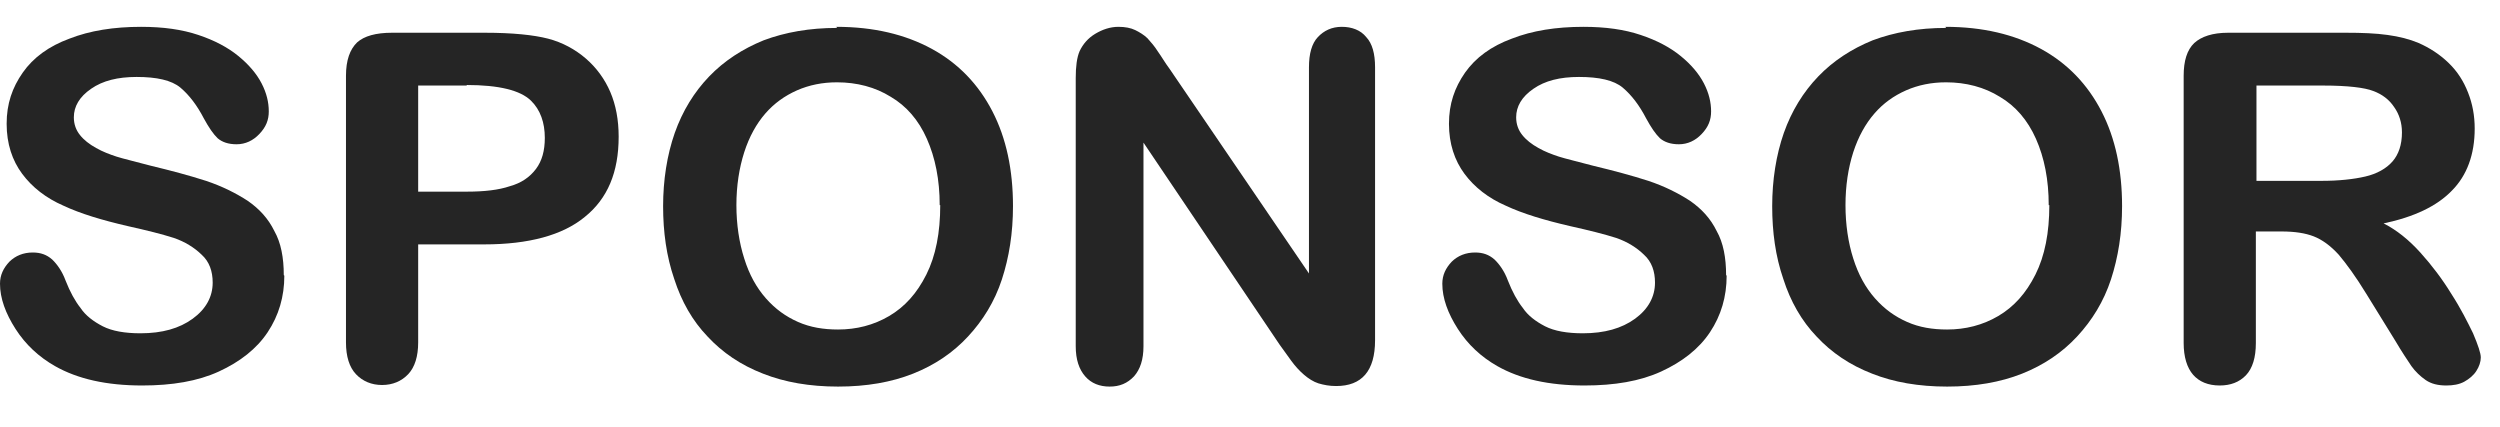
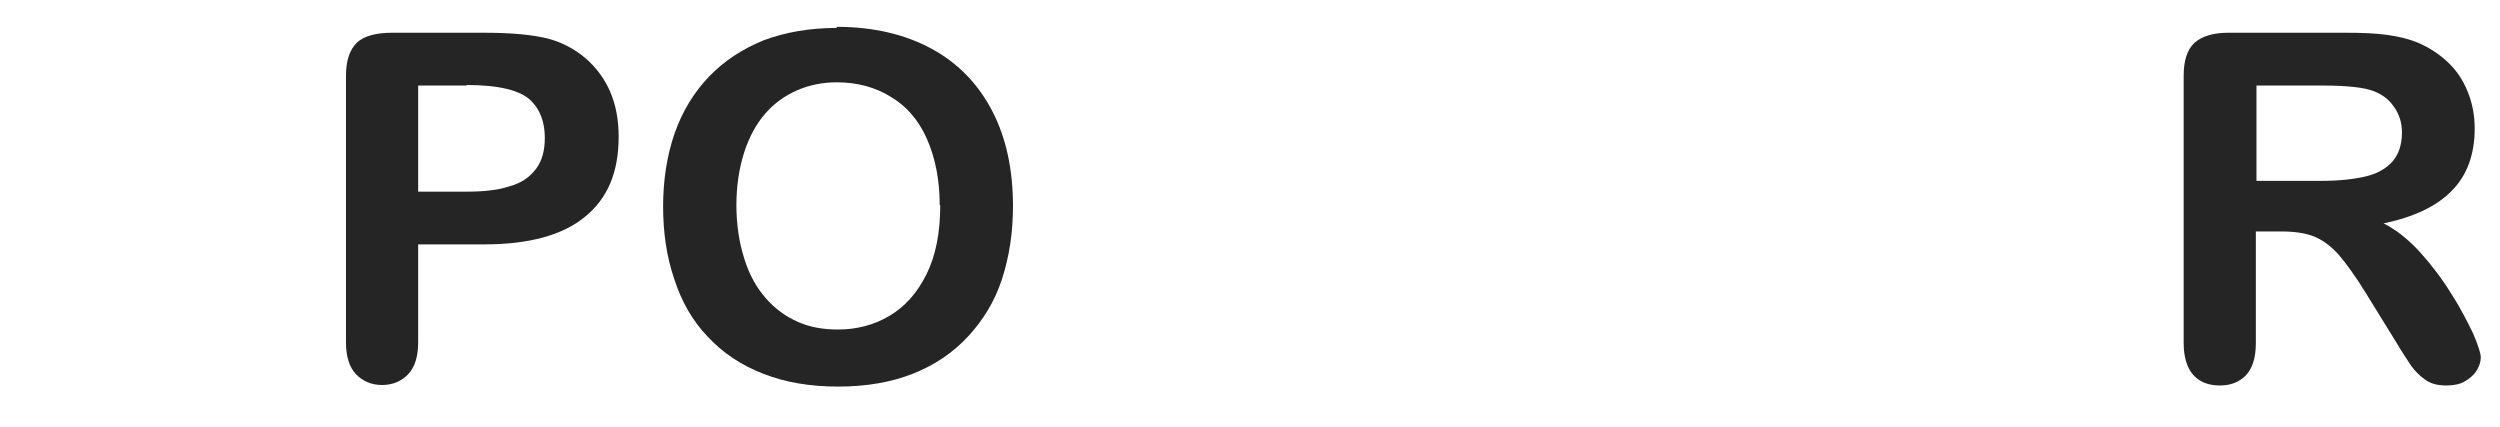
<svg xmlns="http://www.w3.org/2000/svg" width="41" height="7" viewBox="0 0 41 7" fill="none">
-   <path d="M4.663 4.521C4.663 4.865 4.572 5.174 4.39 5.448C4.208 5.722 3.935 5.934 3.589 6.093C3.242 6.252 2.823 6.322 2.332 6.322C1.749 6.322 1.275 6.216 0.902 6.004C0.638 5.854 0.419 5.651 0.255 5.395C0.091 5.139 0 4.892 0 4.653C0 4.512 0.055 4.397 0.155 4.291C0.255 4.194 0.383 4.141 0.537 4.141C0.665 4.141 0.765 4.176 0.856 4.256C0.938 4.335 1.02 4.45 1.075 4.6C1.148 4.786 1.23 4.936 1.321 5.051C1.403 5.174 1.53 5.271 1.685 5.351C1.84 5.43 2.049 5.466 2.304 5.466C2.66 5.466 2.942 5.386 3.16 5.227C3.379 5.068 3.488 4.865 3.488 4.635C3.488 4.45 3.434 4.291 3.306 4.176C3.188 4.061 3.033 3.964 2.851 3.902C2.66 3.841 2.414 3.779 2.095 3.708C1.676 3.611 1.321 3.505 1.038 3.372C0.756 3.249 0.528 3.072 0.364 2.851C0.2 2.631 0.109 2.357 0.109 2.03C0.109 1.703 0.2 1.438 0.373 1.191C0.546 0.944 0.801 0.758 1.138 0.634C1.475 0.502 1.867 0.44 2.313 0.44C2.678 0.44 2.987 0.484 3.252 0.573C3.516 0.661 3.734 0.776 3.907 0.917C4.08 1.058 4.208 1.209 4.29 1.367C4.372 1.526 4.408 1.677 4.408 1.827C4.408 1.968 4.363 2.083 4.253 2.198C4.153 2.304 4.026 2.366 3.88 2.366C3.743 2.366 3.643 2.33 3.57 2.268C3.497 2.198 3.425 2.092 3.343 1.942C3.233 1.73 3.106 1.562 2.96 1.438C2.814 1.315 2.568 1.262 2.241 1.262C1.931 1.262 1.685 1.323 1.494 1.456C1.302 1.588 1.211 1.747 1.211 1.924C1.211 2.039 1.248 2.136 1.312 2.215C1.375 2.295 1.466 2.366 1.576 2.427C1.685 2.489 1.803 2.533 1.913 2.569C2.022 2.604 2.213 2.648 2.477 2.719C2.805 2.798 3.106 2.878 3.379 2.966C3.643 3.054 3.871 3.169 4.062 3.293C4.253 3.425 4.399 3.584 4.499 3.788C4.609 3.982 4.654 4.229 4.654 4.512L4.663 4.521Z" fill="#252525" />
  <path d="M7.951 4.008H6.858V5.616C6.858 5.845 6.803 6.022 6.694 6.137C6.585 6.252 6.439 6.314 6.266 6.314C6.093 6.314 5.947 6.252 5.838 6.137C5.729 6.022 5.674 5.845 5.674 5.616V1.244C5.674 0.988 5.738 0.811 5.856 0.696C5.974 0.59 6.166 0.537 6.43 0.537H7.951C8.406 0.537 8.752 0.573 8.989 0.634C9.226 0.696 9.435 0.811 9.609 0.961C9.782 1.111 9.918 1.297 10.009 1.509C10.1 1.721 10.146 1.968 10.146 2.242C10.146 2.825 9.964 3.258 9.59 3.558C9.226 3.858 8.67 4.008 7.942 4.008H7.951ZM7.659 1.403H6.858V3.143H7.659C7.942 3.143 8.179 3.116 8.361 3.054C8.552 3.001 8.689 2.904 8.789 2.772C8.889 2.639 8.935 2.472 8.935 2.26C8.935 2.012 8.862 1.8 8.707 1.65C8.534 1.482 8.188 1.394 7.65 1.394L7.659 1.403Z" fill="#252525" />
  <path d="M13.717 0.44C14.327 0.44 14.846 0.564 15.283 0.802C15.72 1.041 16.048 1.385 16.276 1.827C16.504 2.268 16.613 2.789 16.613 3.381C16.613 3.823 16.549 4.22 16.431 4.582C16.312 4.945 16.121 5.254 15.875 5.519C15.63 5.784 15.329 5.987 14.974 6.128C14.618 6.269 14.209 6.34 13.744 6.34C13.28 6.34 12.87 6.269 12.514 6.128C12.15 5.987 11.85 5.784 11.604 5.519C11.358 5.263 11.176 4.945 11.057 4.574C10.93 4.203 10.875 3.805 10.875 3.381C10.875 2.957 10.939 2.542 11.066 2.18C11.194 1.818 11.385 1.509 11.631 1.253C11.877 0.997 12.178 0.802 12.524 0.661C12.879 0.528 13.28 0.458 13.726 0.458L13.717 0.44ZM15.411 3.364C15.411 2.948 15.338 2.586 15.201 2.277C15.065 1.968 14.864 1.738 14.609 1.588C14.354 1.429 14.054 1.35 13.726 1.35C13.489 1.35 13.271 1.394 13.07 1.482C12.87 1.571 12.697 1.694 12.551 1.862C12.405 2.03 12.287 2.242 12.205 2.498C12.123 2.754 12.077 3.046 12.077 3.364C12.077 3.682 12.123 3.982 12.205 4.238C12.287 4.503 12.405 4.715 12.56 4.892C12.715 5.068 12.888 5.192 13.088 5.28C13.289 5.369 13.507 5.404 13.744 5.404C14.045 5.404 14.327 5.333 14.582 5.183C14.837 5.033 15.037 4.812 15.192 4.503C15.347 4.194 15.42 3.814 15.42 3.364H15.411Z" fill="#252525" />
-   <path d="M19.181 1.129L21.467 4.485V1.103C21.467 0.882 21.513 0.714 21.613 0.608C21.713 0.502 21.841 0.44 22.005 0.44C22.169 0.44 22.314 0.493 22.406 0.608C22.506 0.714 22.551 0.882 22.551 1.103V5.581C22.551 6.084 22.333 6.331 21.914 6.331C21.804 6.331 21.713 6.314 21.622 6.287C21.54 6.261 21.458 6.208 21.386 6.146C21.313 6.084 21.24 6.004 21.176 5.916C21.112 5.828 21.049 5.739 20.985 5.651L18.753 2.339V5.678C18.753 5.898 18.699 6.057 18.598 6.172C18.489 6.287 18.362 6.34 18.198 6.34C18.034 6.34 17.897 6.287 17.797 6.172C17.697 6.057 17.642 5.898 17.642 5.678V1.279C17.642 1.094 17.66 0.944 17.706 0.838C17.761 0.723 17.843 0.626 17.961 0.555C18.079 0.484 18.207 0.44 18.343 0.44C18.453 0.44 18.544 0.458 18.617 0.493C18.689 0.528 18.762 0.573 18.817 0.626C18.872 0.687 18.935 0.758 18.99 0.846C19.054 0.935 19.108 1.032 19.181 1.129Z" fill="#252525" />
-   <path d="M28.317 4.521C28.317 4.865 28.226 5.174 28.044 5.448C27.862 5.722 27.589 5.934 27.243 6.093C26.896 6.252 26.478 6.322 25.986 6.322C25.403 6.322 24.929 6.216 24.556 6.004C24.292 5.854 24.073 5.651 23.909 5.395C23.745 5.139 23.654 4.892 23.654 4.653C23.654 4.512 23.709 4.397 23.809 4.291C23.909 4.194 24.037 4.141 24.192 4.141C24.319 4.141 24.419 4.176 24.51 4.256C24.592 4.335 24.674 4.45 24.729 4.6C24.802 4.786 24.884 4.936 24.975 5.051C25.057 5.174 25.184 5.271 25.339 5.351C25.494 5.43 25.703 5.466 25.958 5.466C26.314 5.466 26.596 5.386 26.815 5.227C27.033 5.068 27.142 4.865 27.142 4.635C27.142 4.45 27.088 4.291 26.96 4.176C26.842 4.061 26.687 3.964 26.505 3.902C26.314 3.841 26.068 3.779 25.749 3.708C25.33 3.611 24.975 3.505 24.692 3.372C24.41 3.249 24.182 3.072 24.018 2.851C23.855 2.631 23.763 2.357 23.763 2.03C23.763 1.703 23.855 1.438 24.027 1.191C24.201 0.944 24.456 0.758 24.793 0.634C25.13 0.502 25.521 0.44 25.968 0.44C26.332 0.44 26.642 0.484 26.906 0.573C27.17 0.661 27.388 0.776 27.561 0.917C27.735 1.058 27.862 1.209 27.944 1.367C28.026 1.526 28.062 1.677 28.062 1.827C28.062 1.968 28.017 2.083 27.907 2.198C27.807 2.304 27.68 2.366 27.534 2.366C27.398 2.366 27.297 2.33 27.224 2.268C27.151 2.198 27.079 2.092 26.997 1.942C26.887 1.73 26.76 1.562 26.614 1.438C26.468 1.315 26.223 1.262 25.895 1.262C25.585 1.262 25.339 1.323 25.148 1.456C24.956 1.588 24.865 1.747 24.865 1.924C24.865 2.039 24.902 2.136 24.966 2.215C25.029 2.295 25.12 2.366 25.23 2.427C25.339 2.489 25.457 2.533 25.567 2.569C25.676 2.604 25.867 2.648 26.131 2.719C26.459 2.798 26.76 2.878 27.033 2.966C27.297 3.054 27.525 3.169 27.716 3.293C27.907 3.425 28.053 3.584 28.153 3.788C28.263 3.982 28.308 4.229 28.308 4.512L28.317 4.521Z" fill="#252525" />
-   <path d="M31.905 0.44C32.516 0.44 33.035 0.564 33.472 0.802C33.909 1.041 34.237 1.385 34.465 1.827C34.693 2.268 34.802 2.789 34.802 3.381C34.802 3.823 34.738 4.22 34.62 4.582C34.501 4.945 34.31 5.254 34.064 5.519C33.818 5.784 33.517 5.987 33.162 6.128C32.807 6.269 32.397 6.34 31.933 6.34C31.468 6.34 31.058 6.269 30.703 6.128C30.339 5.987 30.038 5.784 29.792 5.519C29.547 5.263 29.364 4.945 29.246 4.574C29.118 4.203 29.064 3.805 29.064 3.381C29.064 2.957 29.128 2.542 29.255 2.18C29.383 1.818 29.574 1.509 29.82 1.253C30.066 0.997 30.366 0.802 30.712 0.661C31.067 0.528 31.468 0.458 31.915 0.458L31.905 0.44ZM33.599 3.364C33.599 2.948 33.527 2.586 33.39 2.277C33.253 1.968 33.053 1.738 32.798 1.588C32.543 1.429 32.242 1.35 31.915 1.35C31.678 1.35 31.459 1.394 31.259 1.482C31.058 1.571 30.885 1.694 30.74 1.862C30.594 2.03 30.476 2.242 30.393 2.498C30.311 2.754 30.266 3.046 30.266 3.364C30.266 3.682 30.311 3.982 30.393 4.238C30.476 4.503 30.594 4.715 30.749 4.892C30.904 5.068 31.077 5.192 31.277 5.28C31.477 5.369 31.696 5.404 31.933 5.404C32.233 5.404 32.516 5.333 32.771 5.183C33.026 5.033 33.226 4.812 33.381 4.503C33.536 4.194 33.609 3.814 33.609 3.364H33.599Z" fill="#252525" />
  <path d="M37.416 3.796H36.996V5.625C36.996 5.863 36.942 6.04 36.833 6.155C36.723 6.269 36.578 6.322 36.404 6.322C36.213 6.322 36.068 6.261 35.967 6.146C35.867 6.031 35.812 5.854 35.812 5.625V1.244C35.812 0.997 35.867 0.82 35.986 0.705C36.104 0.599 36.286 0.537 36.541 0.537H38.472C38.736 0.537 38.964 0.546 39.155 0.573C39.346 0.599 39.519 0.643 39.665 0.705C39.847 0.785 40.011 0.891 40.157 1.032C40.303 1.173 40.403 1.332 40.476 1.518C40.549 1.703 40.585 1.897 40.585 2.109C40.585 2.533 40.458 2.878 40.212 3.125C39.966 3.381 39.592 3.558 39.091 3.664C39.301 3.77 39.501 3.929 39.693 4.141C39.884 4.353 40.057 4.582 40.203 4.821C40.357 5.059 40.467 5.28 40.558 5.466C40.64 5.66 40.685 5.792 40.685 5.863C40.685 5.934 40.658 6.013 40.612 6.084C40.567 6.155 40.494 6.216 40.412 6.261C40.33 6.305 40.23 6.322 40.12 6.322C39.984 6.322 39.875 6.296 39.783 6.234C39.693 6.172 39.611 6.093 39.547 6.004C39.483 5.907 39.392 5.775 39.283 5.589L38.809 4.821C38.636 4.538 38.481 4.326 38.354 4.176C38.217 4.026 38.08 3.929 37.944 3.876C37.807 3.823 37.634 3.796 37.416 3.796ZM38.099 1.403H37.006V2.966H38.071C38.354 2.966 38.599 2.94 38.791 2.895C38.982 2.851 39.137 2.763 39.237 2.648C39.337 2.533 39.392 2.374 39.392 2.171C39.392 2.012 39.346 1.871 39.264 1.756C39.182 1.632 39.064 1.544 38.918 1.491C38.782 1.438 38.508 1.403 38.099 1.403Z" fill="#252525" />
</svg>